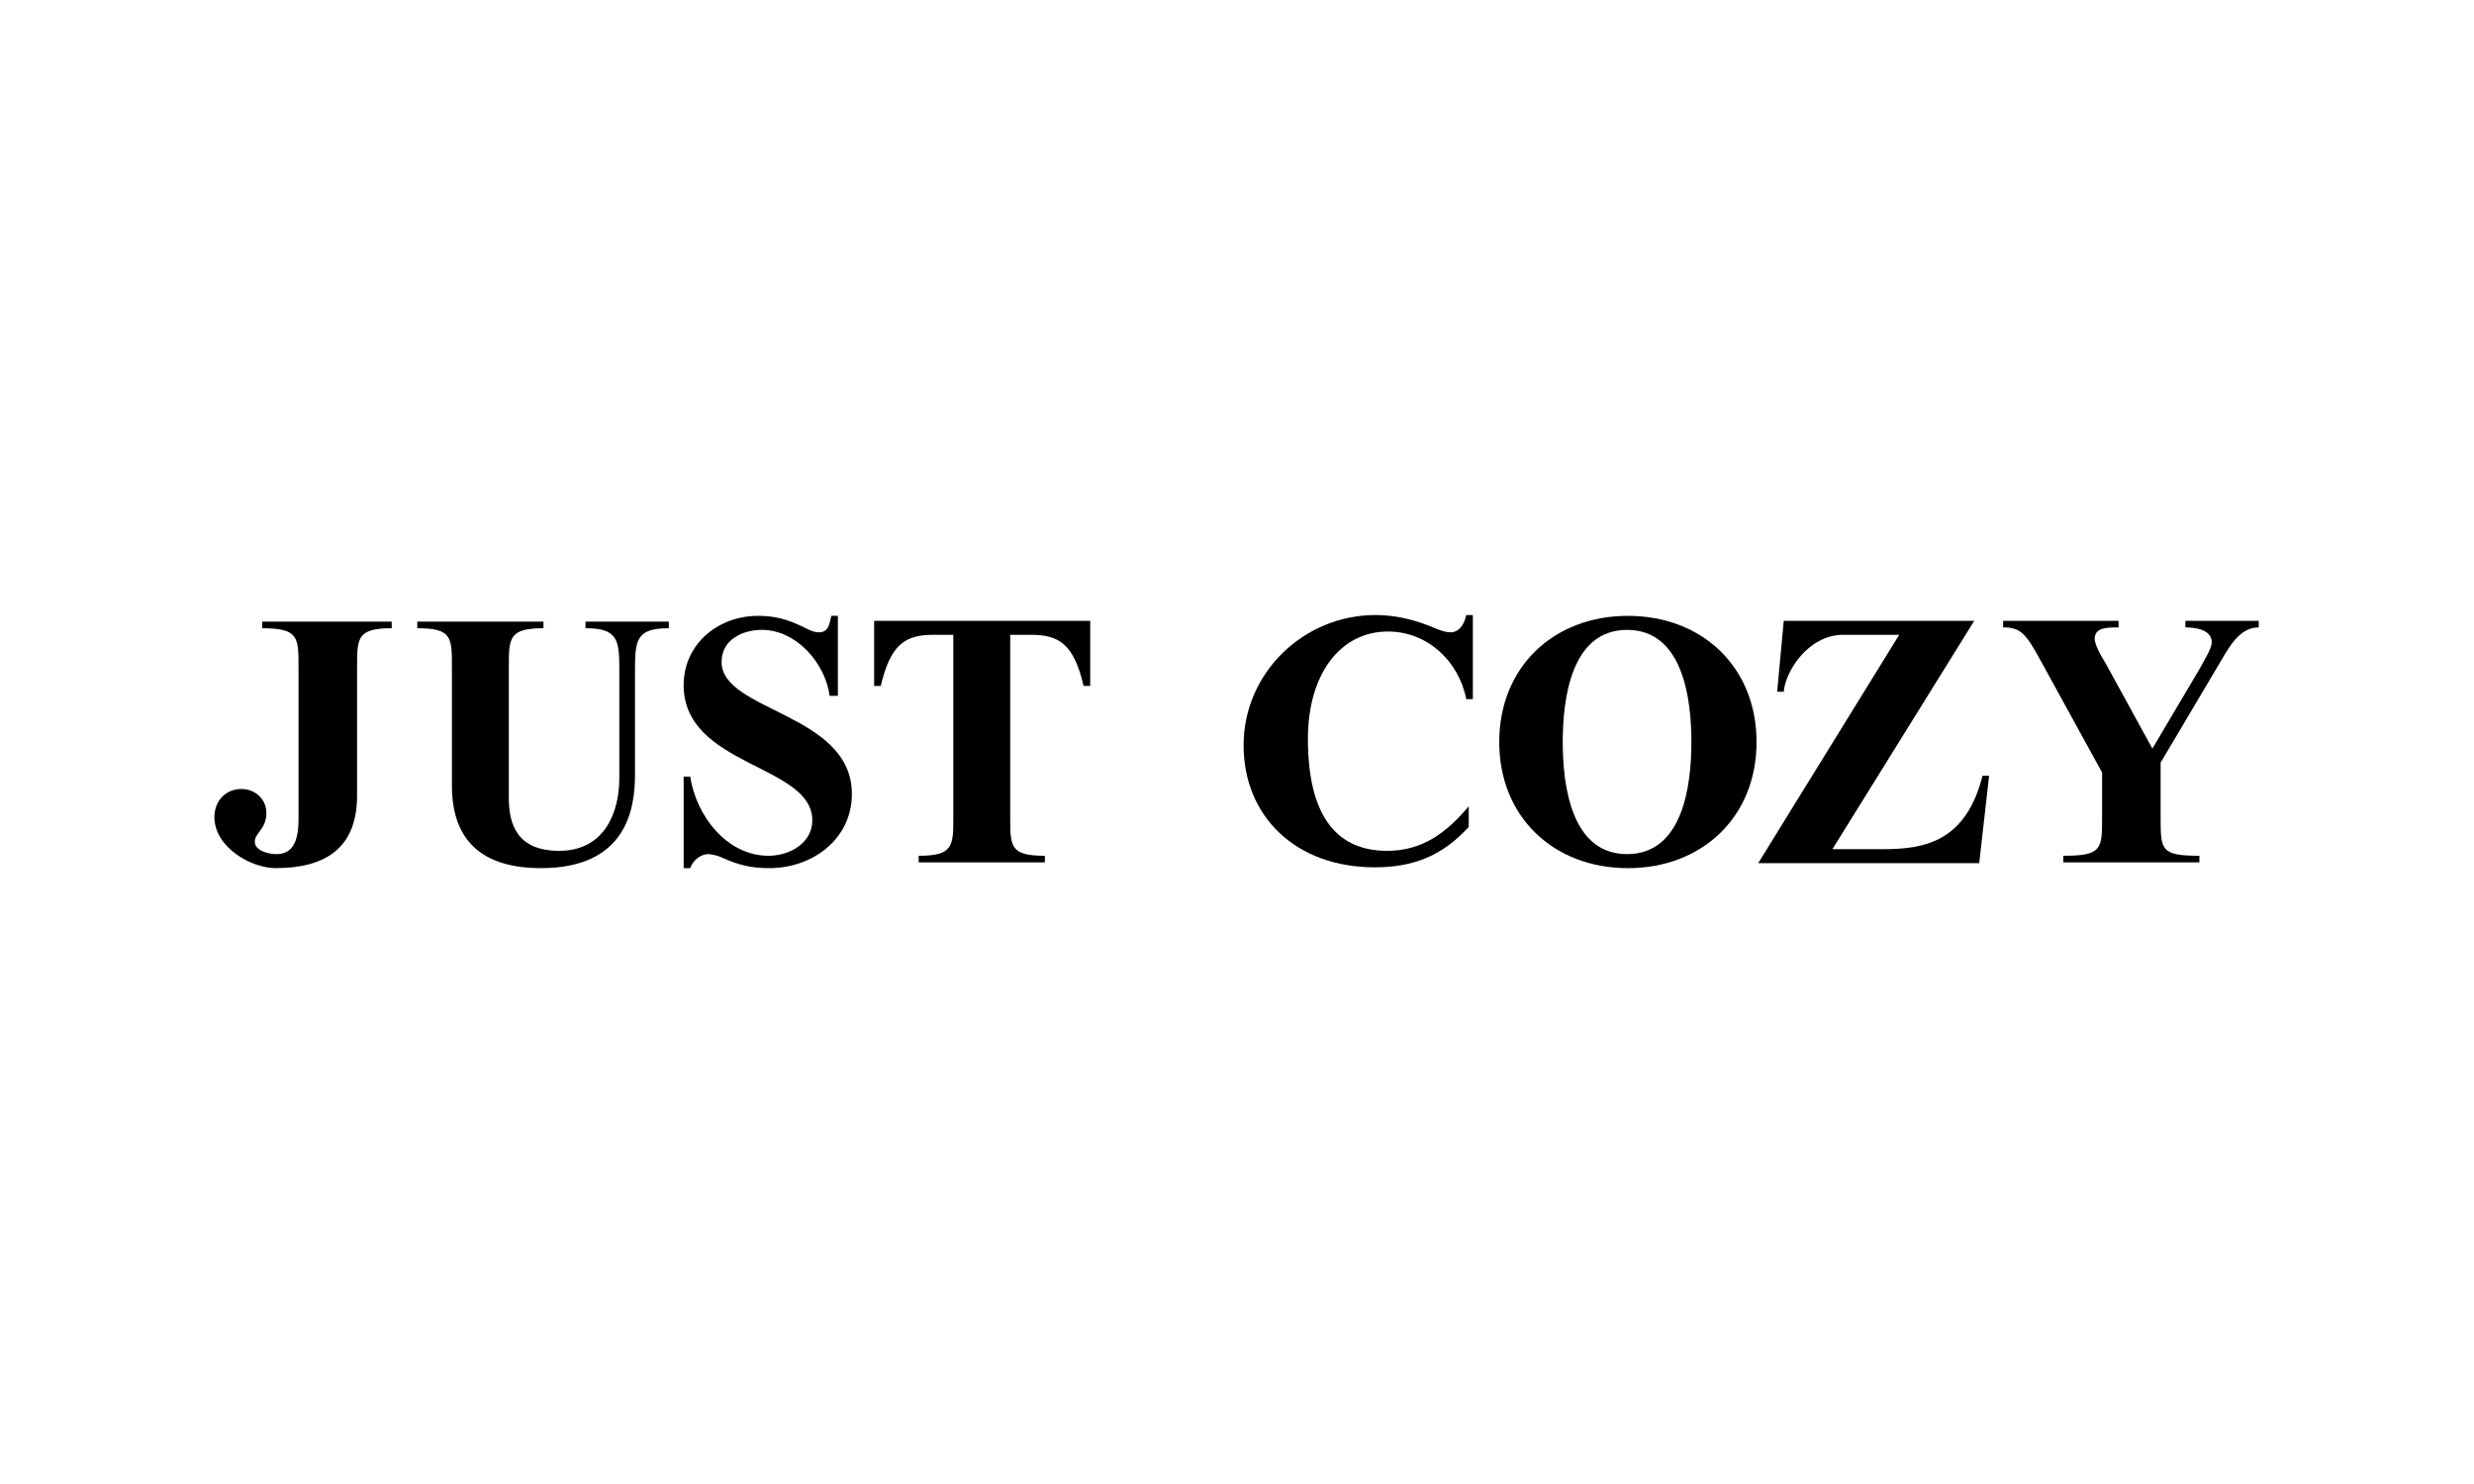
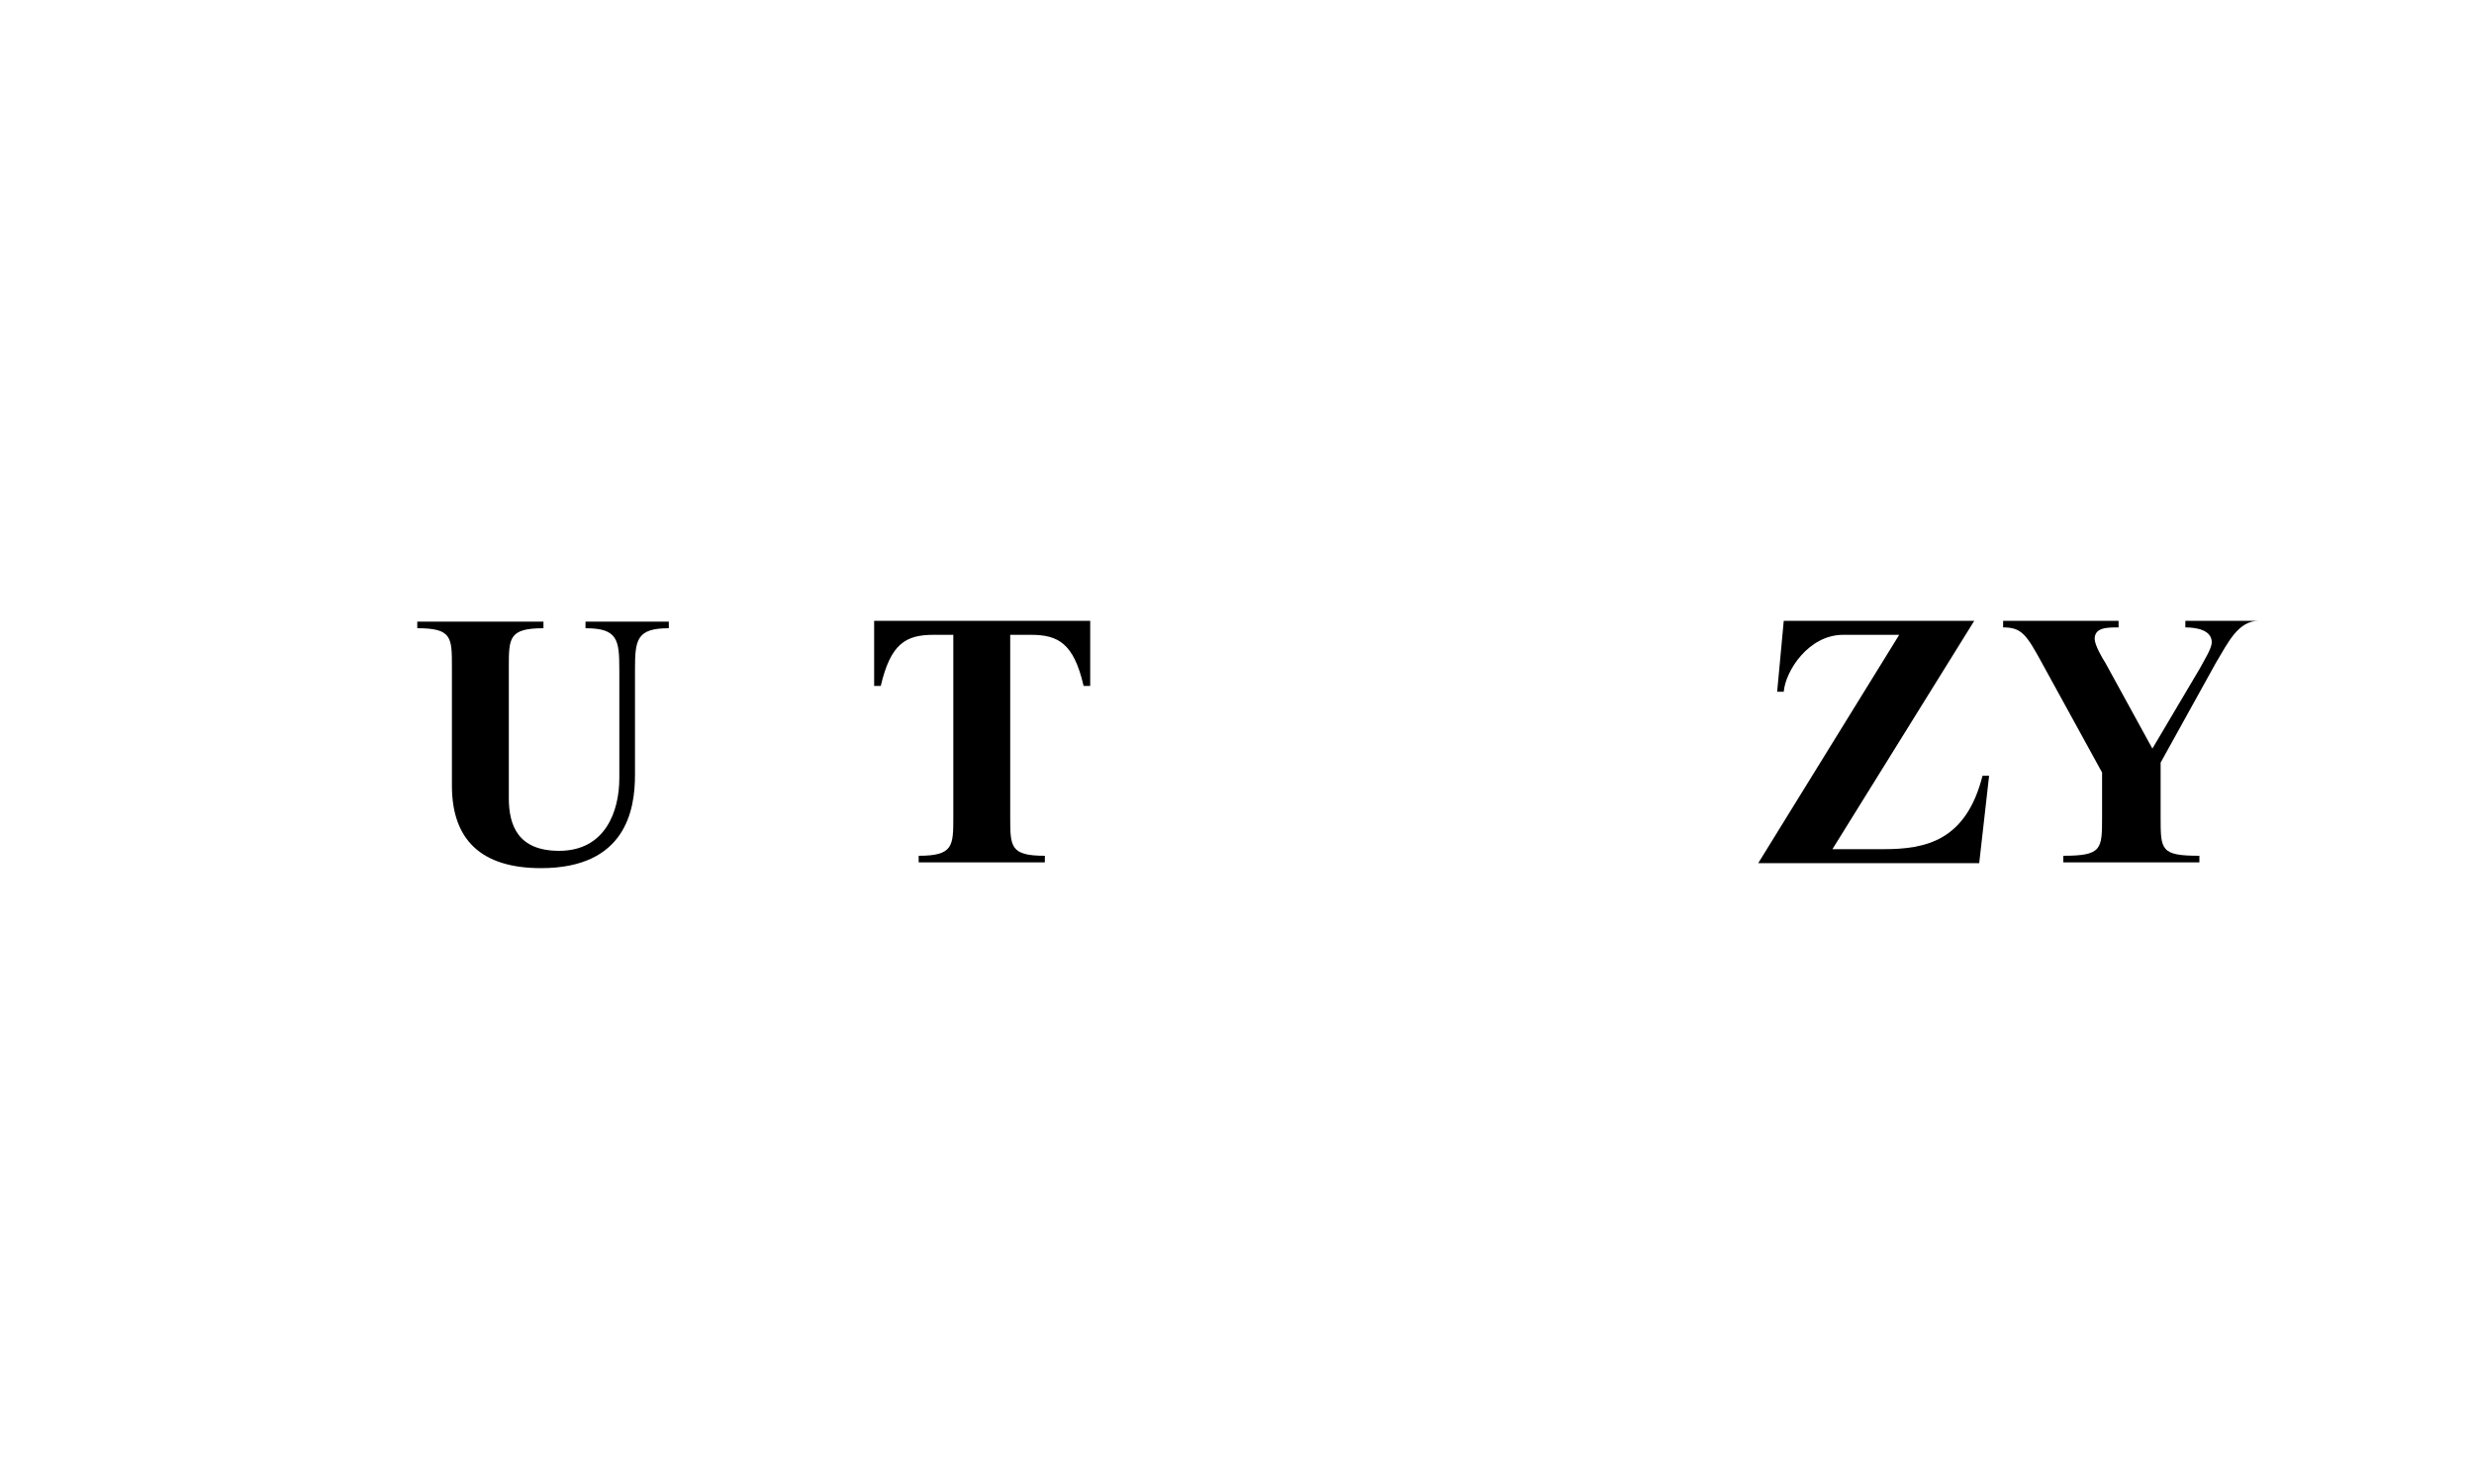
<svg xmlns="http://www.w3.org/2000/svg" version="1.1" id="Calque_1" x="0px" y="0px" viewBox="0 0 300 180" style="enable-background:new 0 0 300 180;" xml:space="preserve">
  <g>
-     <path d="M31.9,75.4h15.6v0.8c-4.2,0-4.2,1.2-4.2,4.7v15.6c0,6.5-4,8.8-9.9,8.8c-2.9,0-7.4-2.5-7.4-6.2c0-1.9,1.3-3.4,3.3-3.4   c1.6,0,3,1.2,3,2.9c0,2-1.4,2.4-1.4,3.5c0,1.1,1.7,1.5,2.6,1.5c1.7,0,2.7-1.1,2.7-4.2V80.9c0-3.6,0-4.7-4.4-4.7V75.4z" />
    <path d="M71,75.4h10.1v0.8c-3.9,0-4.1,1.4-4.1,5V94c0,4.2-1.1,11.3-11.4,11.3c-7.3,0-10.8-3.5-10.8-10V80.9c0-3.6,0-4.7-4.2-4.7   v-0.8h15.3v0.8c-4.2,0-4.2,1.2-4.2,4.7v15.9c0,3.3,1.1,6.4,6.1,6.4c5.6,0,7.3-4.8,7.3-8.8V81.2c0-3.6-0.2-5-4.1-5V75.4z" />
-     <path d="M101.4,84.4h-0.8c-0.5-3.9-4-8-8.2-8c-2.4,0-4.9,1.2-4.9,3.9c0,6,15.8,6.2,15.8,16c0,5.5-4.8,9-10,9   c-2.3,0-3.8-0.4-5.8-1.3c-0.4-0.2-1.2-0.4-1.6-0.4c-1,0-1.9,0.8-2.2,1.7h-0.8V94.2h0.8c0.7,4.7,4.4,9.6,9.5,9.6   c2.5,0,5.3-1.5,5.3-4.3c0-6.8-15.6-6.5-15.6-16.4c0-5,4.2-8.4,9-8.4c2.1,0,3.5,0.4,5.4,1.3c0.6,0.3,1.3,0.7,2,0.7   c1.2,0,1.3-1.1,1.5-2h0.8V84.4z" />
    <path d="M122.5,77v22.1c0,3.6,0,4.7,4.2,4.7v0.8h-15.3v-0.8c4.2,0,4.2-1.2,4.2-4.7V77h-2.4c-3.4,0-5.2,1.1-6.4,6.2h-0.8v-7.9h26.2   v7.9h-0.8c-1.2-5.2-3.1-6.2-6.4-6.2H122.5z" />
-     <path d="M178.6,84.8h-0.8c-0.9-4.6-4.7-8.2-9.5-8.2c-5.8,0-9.7,5.2-9.7,13c0,9.8,3.8,13.6,9.6,13.6c4.3,0,7.2-2.2,9.9-5.4v2.5   c-3.2,3.5-6.7,4.9-11.4,4.9c-9.6,0-15.9-6.2-15.9-14.8c0-8.8,7.3-15.8,16-15.8c2.3,0,4.4,0.5,6.5,1.3c0.7,0.3,1.8,0.8,2.6,0.8   c1.1,0,1.7-1.1,1.9-2.1h0.8V84.8z" />
-     <path d="M181.8,90c0-9.1,6.6-15.3,15.6-15.3s15.6,6.2,15.6,15.3c0,9.1-6.6,15.3-15.6,15.3S181.8,99.1,181.8,90z M205.1,90   c0-5.2-1-13.6-7.8-13.6c-6.8,0-7.8,8.4-7.8,13.6c0,5.2,1,13.6,7.8,13.6C204.1,103.6,205.1,95.2,205.1,90z" />
    <path d="M222.2,103h6.2c5.1,0,10-1,12-8.9h0.8l-1.2,10.6h-26.8L230.3,77h-6.8c-4.2,0-7,4.4-7.2,6.9h-0.8l0.8-8.6h23.1L222.2,103z" />
-     <path d="M262,99.1c0,4,0,4.7,4.7,4.7v0.8h-16.5v-0.8c4.7,0,4.7-0.8,4.7-4.7v-5.4l-7.3-13.3c-1.9-3.5-2.5-4.3-4.7-4.3v-0.8h14v0.8   c-1.4,0-2.9,0-2.9,1.4c0,0.7,0.9,2.3,1.3,2.9l5.7,10.4l5.8-9.8c0.4-0.8,1.4-2.3,1.4-3.1c0-1.5-1.9-1.8-3.2-1.8v-0.8h8.9v0.8   c-2.5,0-3.7,2.6-5.2,5.1L262,92.5V99.1z" />
+     <path d="M262,99.1c0,4,0,4.7,4.7,4.7v0.8h-16.5v-0.8c4.7,0,4.7-0.8,4.7-4.7v-5.4l-7.3-13.3c-1.9-3.5-2.5-4.3-4.7-4.3v-0.8h14v0.8   c-1.4,0-2.9,0-2.9,1.4c0,0.7,0.9,2.3,1.3,2.9l5.7,10.4l5.8-9.8c0.4-0.8,1.4-2.3,1.4-3.1c0-1.5-1.9-1.8-3.2-1.8v-0.8h8.9c-2.5,0-3.7,2.6-5.2,5.1L262,92.5V99.1z" />
  </g>
</svg>